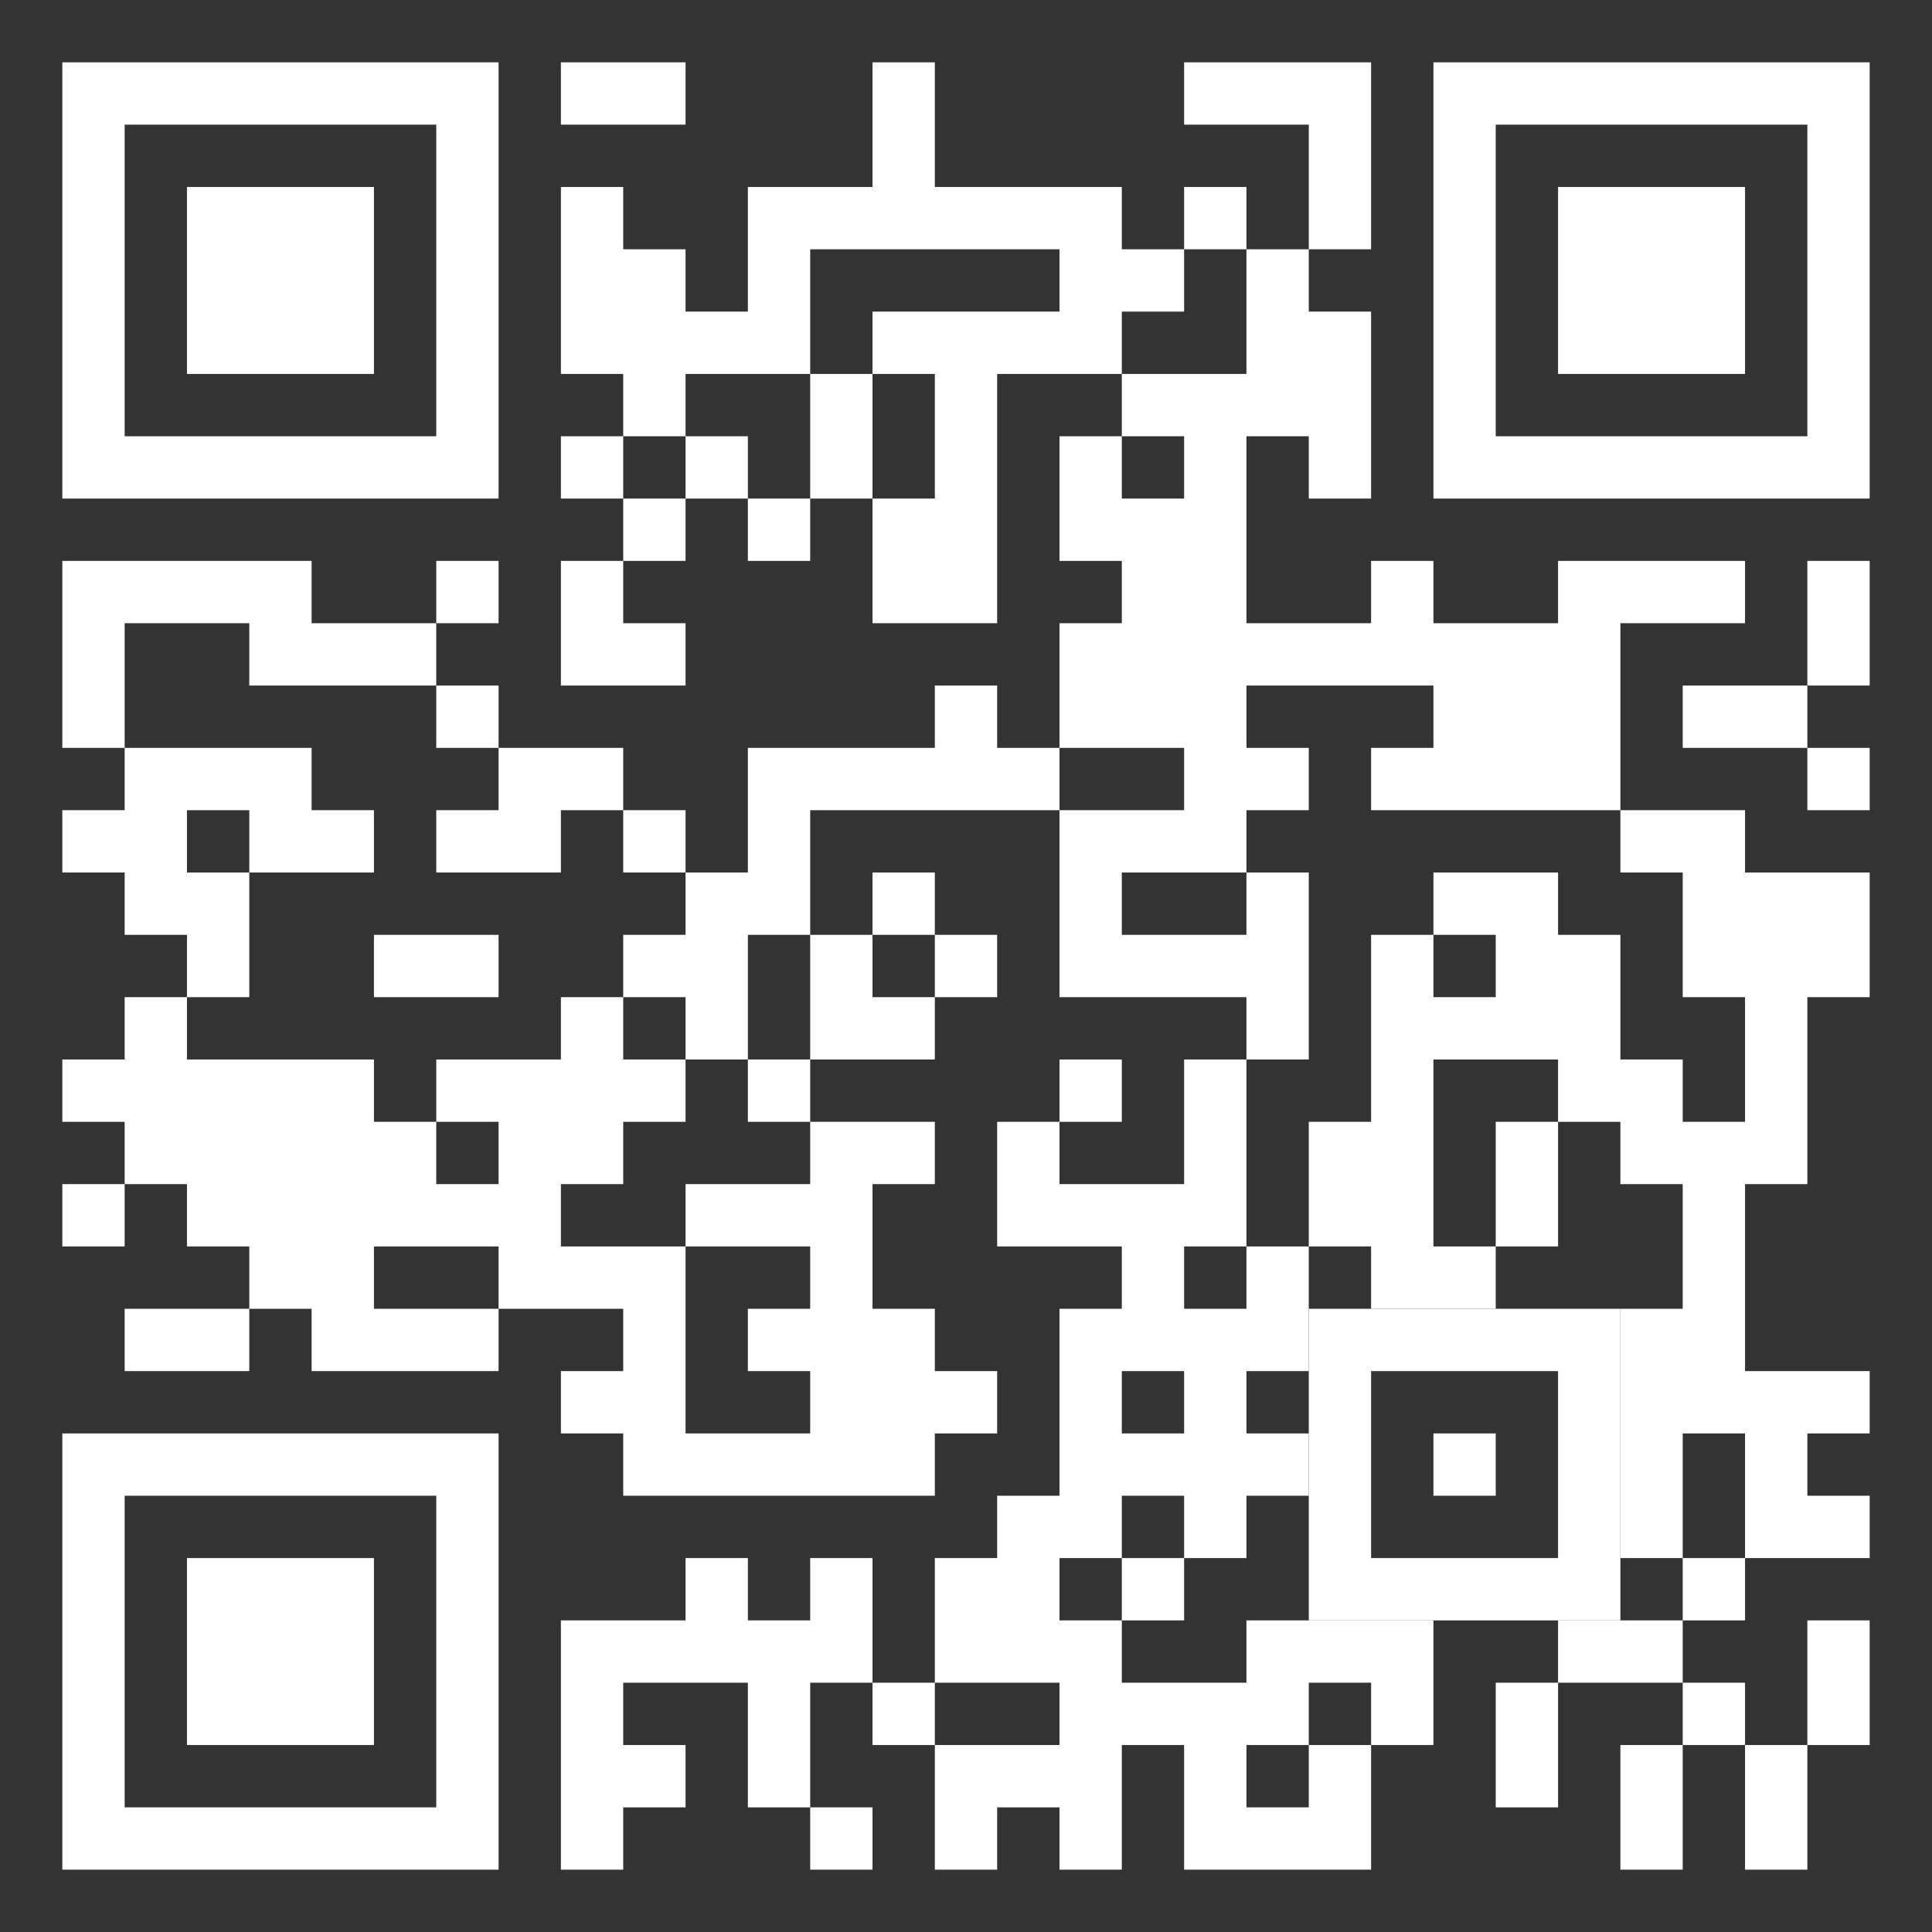
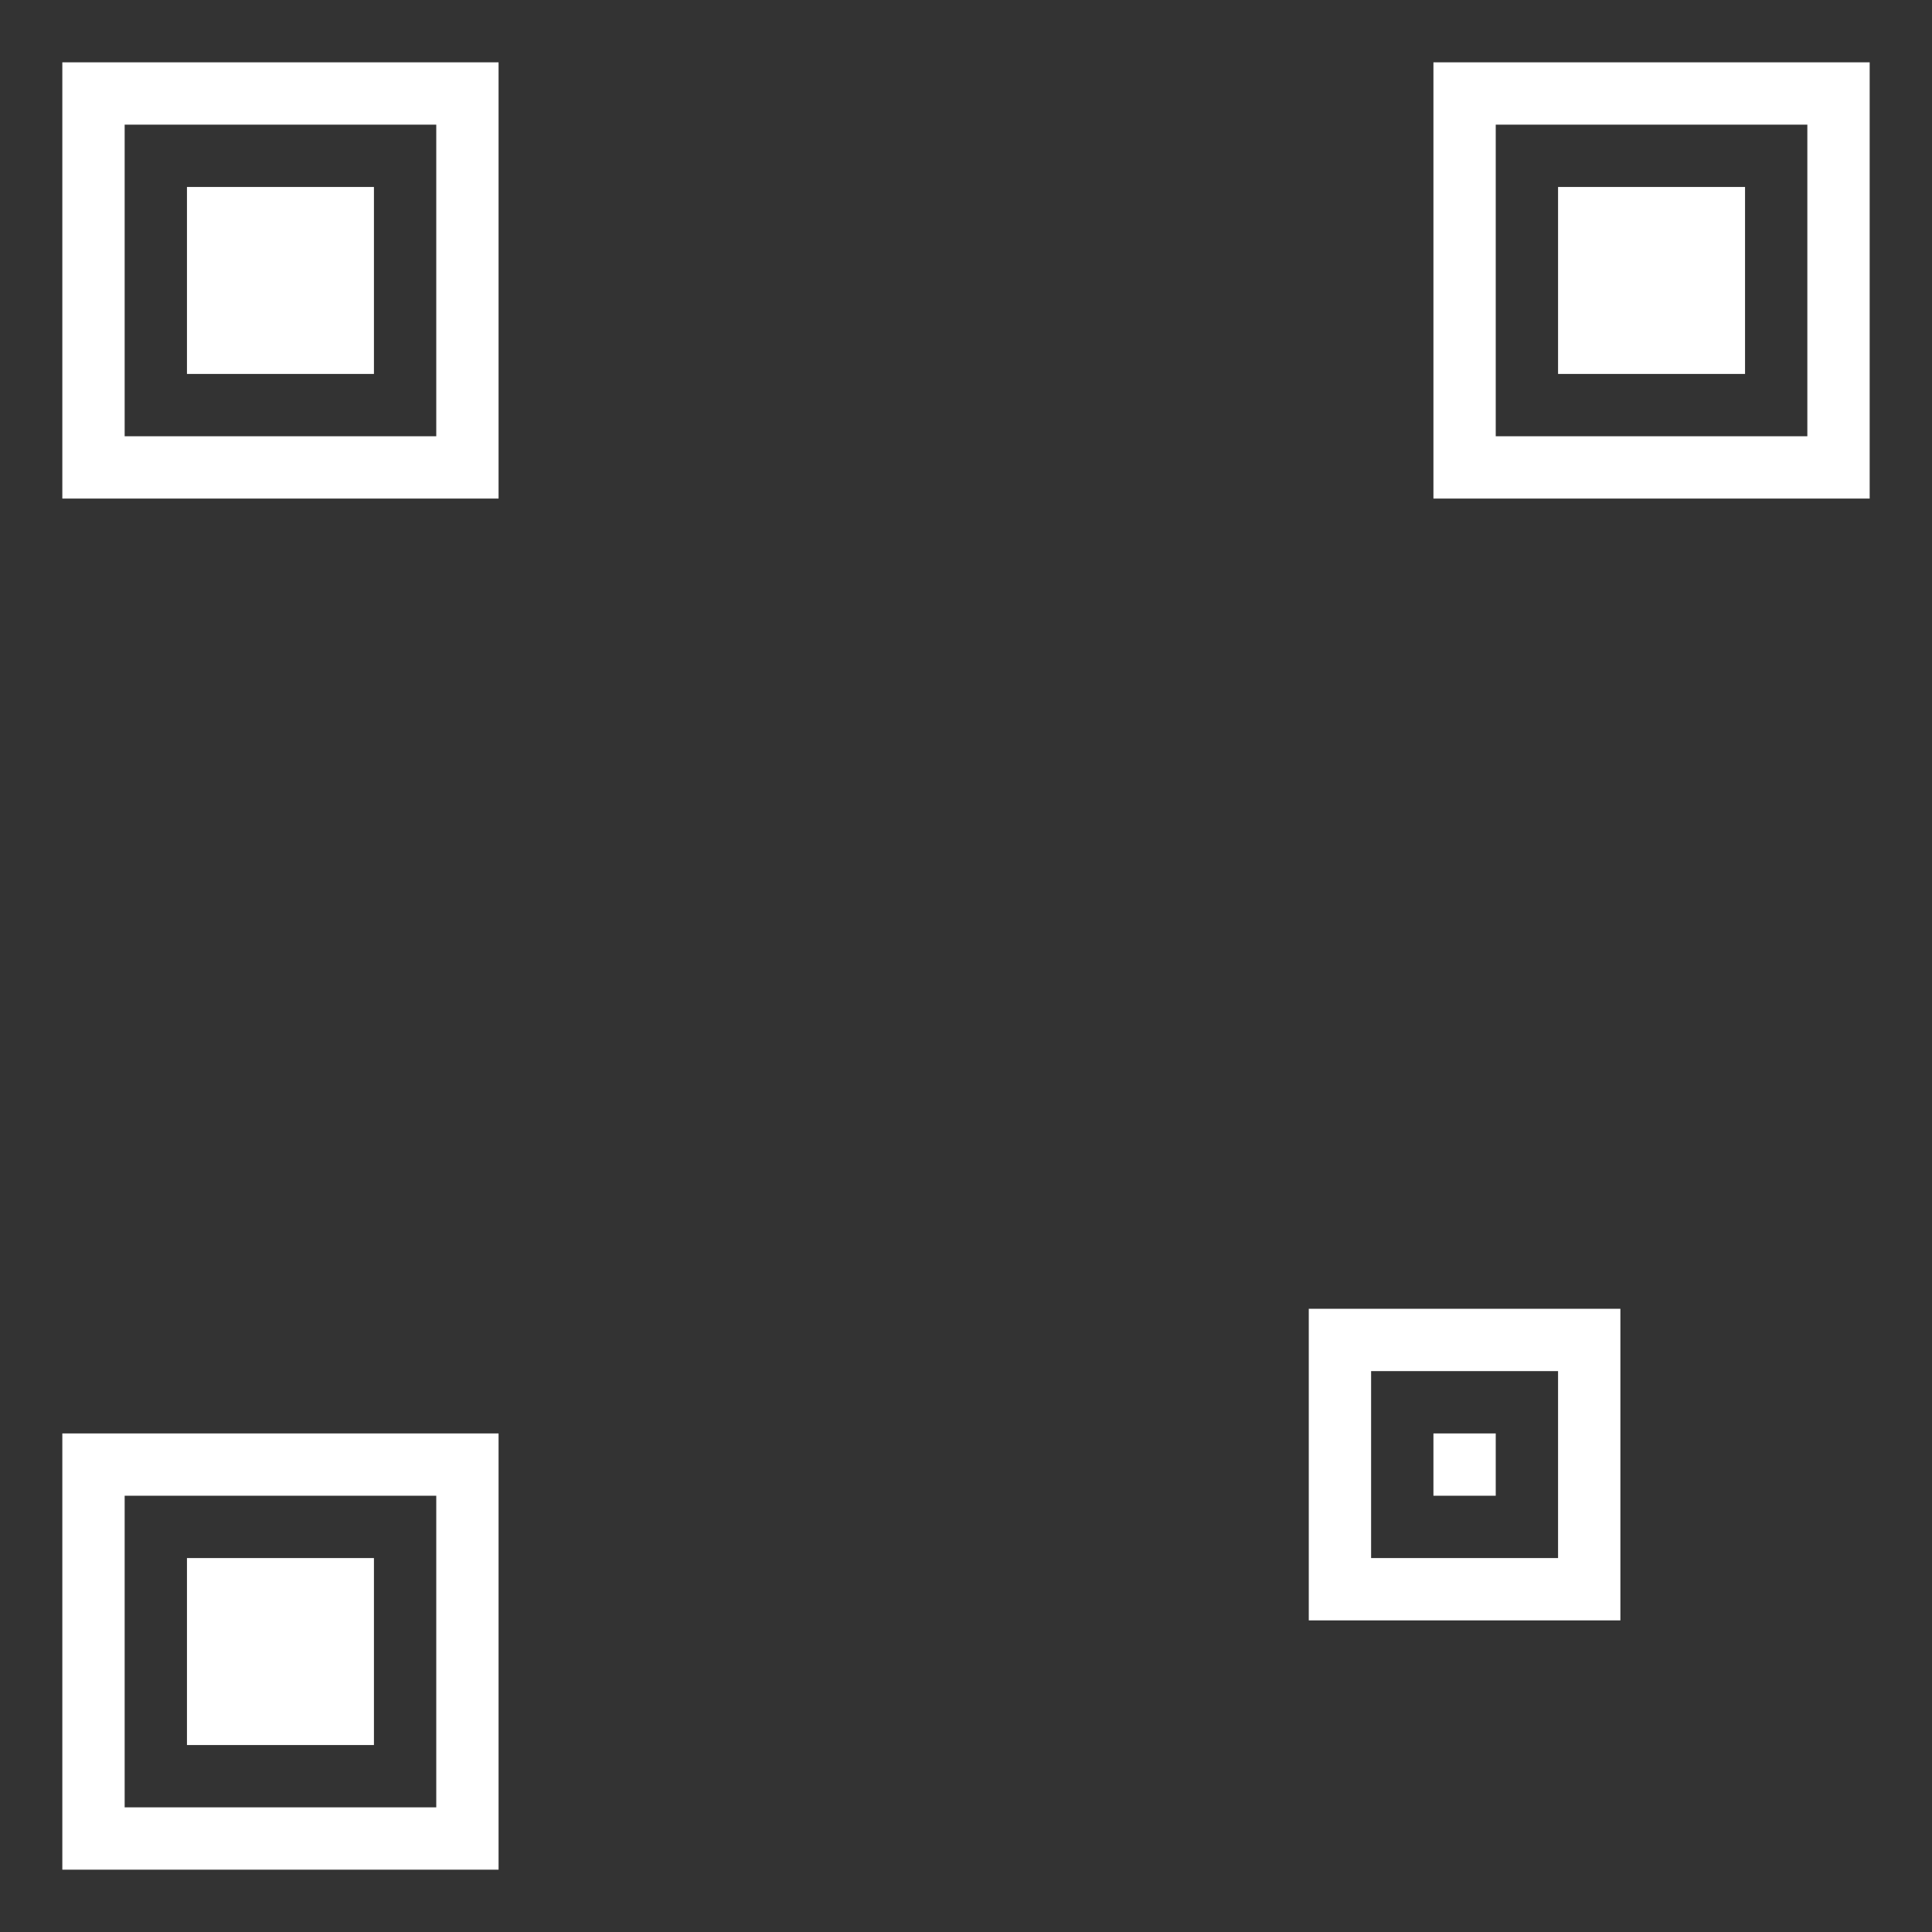
<svg xmlns="http://www.w3.org/2000/svg" width="100" height="100" viewBox="0 0 100 100" fill="none">
  <rect x="0" y="0" width="100" height="100" fill="#333333" stroke="none" />
-   <path fill-rule="evenodd" clip-rule="evenodd" d="M29.032 3.226H35.484V6.452H29.032V3.226ZM45.161 3.226H48.387V9.677H58.065V12.903H61.29V16.129H58.065V19.355H51.613V32.258H45.161V25.806H48.387V19.355H45.161V16.129H54.839V12.903H41.935V19.355H35.484V22.581H32.258V19.355H29.032V9.677H32.258V12.903H35.484V16.129H38.71V9.677H45.161V3.226ZM61.29 3.226H70.968V12.903H67.742V6.452H61.29V3.226ZM61.29 9.677H64.516V12.903H61.29V9.677ZM64.516 12.903H67.742V16.129H70.968V25.806H67.742V22.581H64.516V32.258H70.968V29.032H74.194V32.258H80.645V29.032H90.323V32.258H83.871V41.935H70.968V38.71H74.194V35.484H64.516V38.71H67.742V41.935H64.516V45.161H58.065V48.387H64.516V45.161H67.742V54.839H64.516V51.613H54.839V41.935H61.29V38.71H54.839V32.258H58.065V29.032H54.839V22.581H58.065V25.806H61.29V22.581H58.065V19.355H64.516V12.903ZM41.935 19.355H45.161V25.806H41.935V19.355ZM29.032 22.581H32.258V25.806H29.032V22.581ZM35.484 22.581H38.71V25.806H35.484V22.581ZM32.258 25.806H35.484V29.032H32.258V25.806ZM38.71 25.806H41.935V29.032H38.71V25.806ZM3.226 29.032H16.129V32.258H22.581V35.484H12.903V32.258H6.452V38.71H3.226V29.032ZM22.581 29.032H25.806V32.258H22.581V29.032ZM29.032 29.032H32.258V32.258H35.484V35.484H29.032V29.032ZM93.548 29.032H96.774V35.484H93.548V29.032ZM22.581 35.484H25.806V38.71H22.581V35.484ZM48.387 35.484H51.613V38.71H54.839V41.935H41.935V48.387H38.71V54.839H35.484V51.613H32.258V48.387H35.484V45.161H38.71V38.71H48.387V35.484ZM87.097 35.484H93.548V38.71H87.097V35.484ZM6.452 38.71H16.129V41.935H19.355V45.161H12.903V41.935H9.677V45.161H12.903V51.613H9.677V48.387H6.452V45.161H3.226V41.935H6.452V38.71ZM25.806 38.71H32.258V41.935H29.032V45.161H22.581V41.935H25.806V38.71ZM93.548 38.71H96.774V41.935H93.548V38.71ZM32.258 41.935H35.484V45.161H32.258V41.935ZM83.871 41.935H90.323V45.161H96.774V51.613H93.548V61.29H90.323V70.968H96.774V74.194H93.548V77.419H96.774V80.645H90.323V74.194H87.097V80.645H83.871V67.742H87.097V61.29H83.871V58.065H80.645V54.839H74.194V64.516H77.419V67.742H70.968V64.516H67.742V58.065H70.968V48.387H74.194V51.613H77.419V48.387H74.194V45.161H80.645V48.387H83.871V54.839H87.097V58.065H90.323V51.613H87.097V45.161H83.871V41.935ZM45.161 45.161H48.387V48.387H45.161V45.161ZM19.355 48.387H25.806V51.613H19.355V48.387ZM41.935 48.387H45.161V51.613H48.387V54.839H41.935V48.387ZM48.387 48.387H51.613V51.613H48.387V48.387ZM6.452 51.613H9.677V54.839H19.355V58.065H22.581V61.29H25.806V58.065H22.581V54.839H29.032V51.613H32.258V54.839H35.484V58.065H32.258V61.29H29.032V64.516H35.484V74.194H41.935V70.968H38.71V67.742H41.935V64.516H35.484V61.29H41.935V58.065H48.387V61.29H45.161V67.742H48.387V70.968H51.613V74.194H48.387V77.419H32.258V74.194H29.032V70.968H32.258V67.742H25.806V64.516H19.355V67.742H25.806V70.968H16.129V67.742H12.903V64.516H9.677V61.29H6.452V58.065H3.226V54.839H6.452V51.613ZM38.71 54.839H41.935V58.065H38.71V54.839ZM54.839 54.839H58.065V58.065H54.839V54.839ZM61.29 54.839H64.516V64.516H61.29V67.742H64.516V64.516H67.742V70.968H64.516V74.194H67.742V77.419H64.516V80.645H61.29V77.419H58.065V80.645H54.839V83.871H58.065V87.097H64.516V83.871H74.194V90.323H70.968V87.097H67.742V90.323H64.516V93.548H67.742V90.323H70.968V96.774H61.29V90.323H58.065V96.774H54.839V93.548H51.613V96.774H48.387V90.323H54.839V87.097H48.387V80.645H51.613V77.419H54.839V67.742H58.065V64.516H51.613V58.065H54.839V61.29H61.29V54.839ZM58.065 70.968H61.29V74.194H58.065V70.968ZM77.419 58.065H80.645V64.516H77.419V58.065ZM3.226 61.29H6.452V64.516H3.226V61.29ZM6.452 67.742H12.903V70.968H6.452V67.742ZM35.484 80.645H38.71V83.871H41.935V80.645H45.161V87.097H41.935V93.548H38.71V87.097H32.258V90.323H35.484V93.548H32.258V96.774H29.032V83.871H35.484V80.645ZM58.065 80.645H61.29V83.871H58.065V80.645ZM87.097 80.645H90.323V83.871H87.097V80.645ZM80.645 83.871H87.097V87.097H80.645V83.871ZM93.548 83.871H96.774V90.323H93.548V83.871ZM45.161 87.097H48.387V90.323H45.161V87.097ZM77.419 87.097H80.645V93.548H77.419V87.097ZM87.097 87.097H90.323V90.323H87.097V87.097ZM83.871 90.323H87.097V96.774H83.871V90.323ZM90.323 90.323H93.548V96.774H90.323V90.323ZM41.935 93.548H45.161V96.774H41.935V93.548Z" fill="white" />
  <path fill-rule="evenodd" clip-rule="evenodd" d="M3.226 3.226H25.806V25.806H3.226V3.226ZM6.452 6.452H22.581V22.581H6.452V6.452ZM9.677 9.677H19.355V19.355H9.677V9.677ZM74.194 3.226H96.774V25.806H74.194V3.226ZM77.419 6.452H93.548V22.581H77.419V6.452ZM80.645 9.677H90.323V19.355H80.645V9.677ZM3.226 74.194H25.806V96.774H3.226V74.194ZM6.452 77.419H22.581V93.548H6.452V77.419ZM9.677 80.645H19.355V90.323H9.677V80.645ZM67.742 67.742H83.871V83.871H67.742V67.742ZM70.968 70.968H80.645V80.645H70.968V70.968ZM74.194 74.194H77.419V77.419H74.194V74.194Z" fill="white" />
</svg>